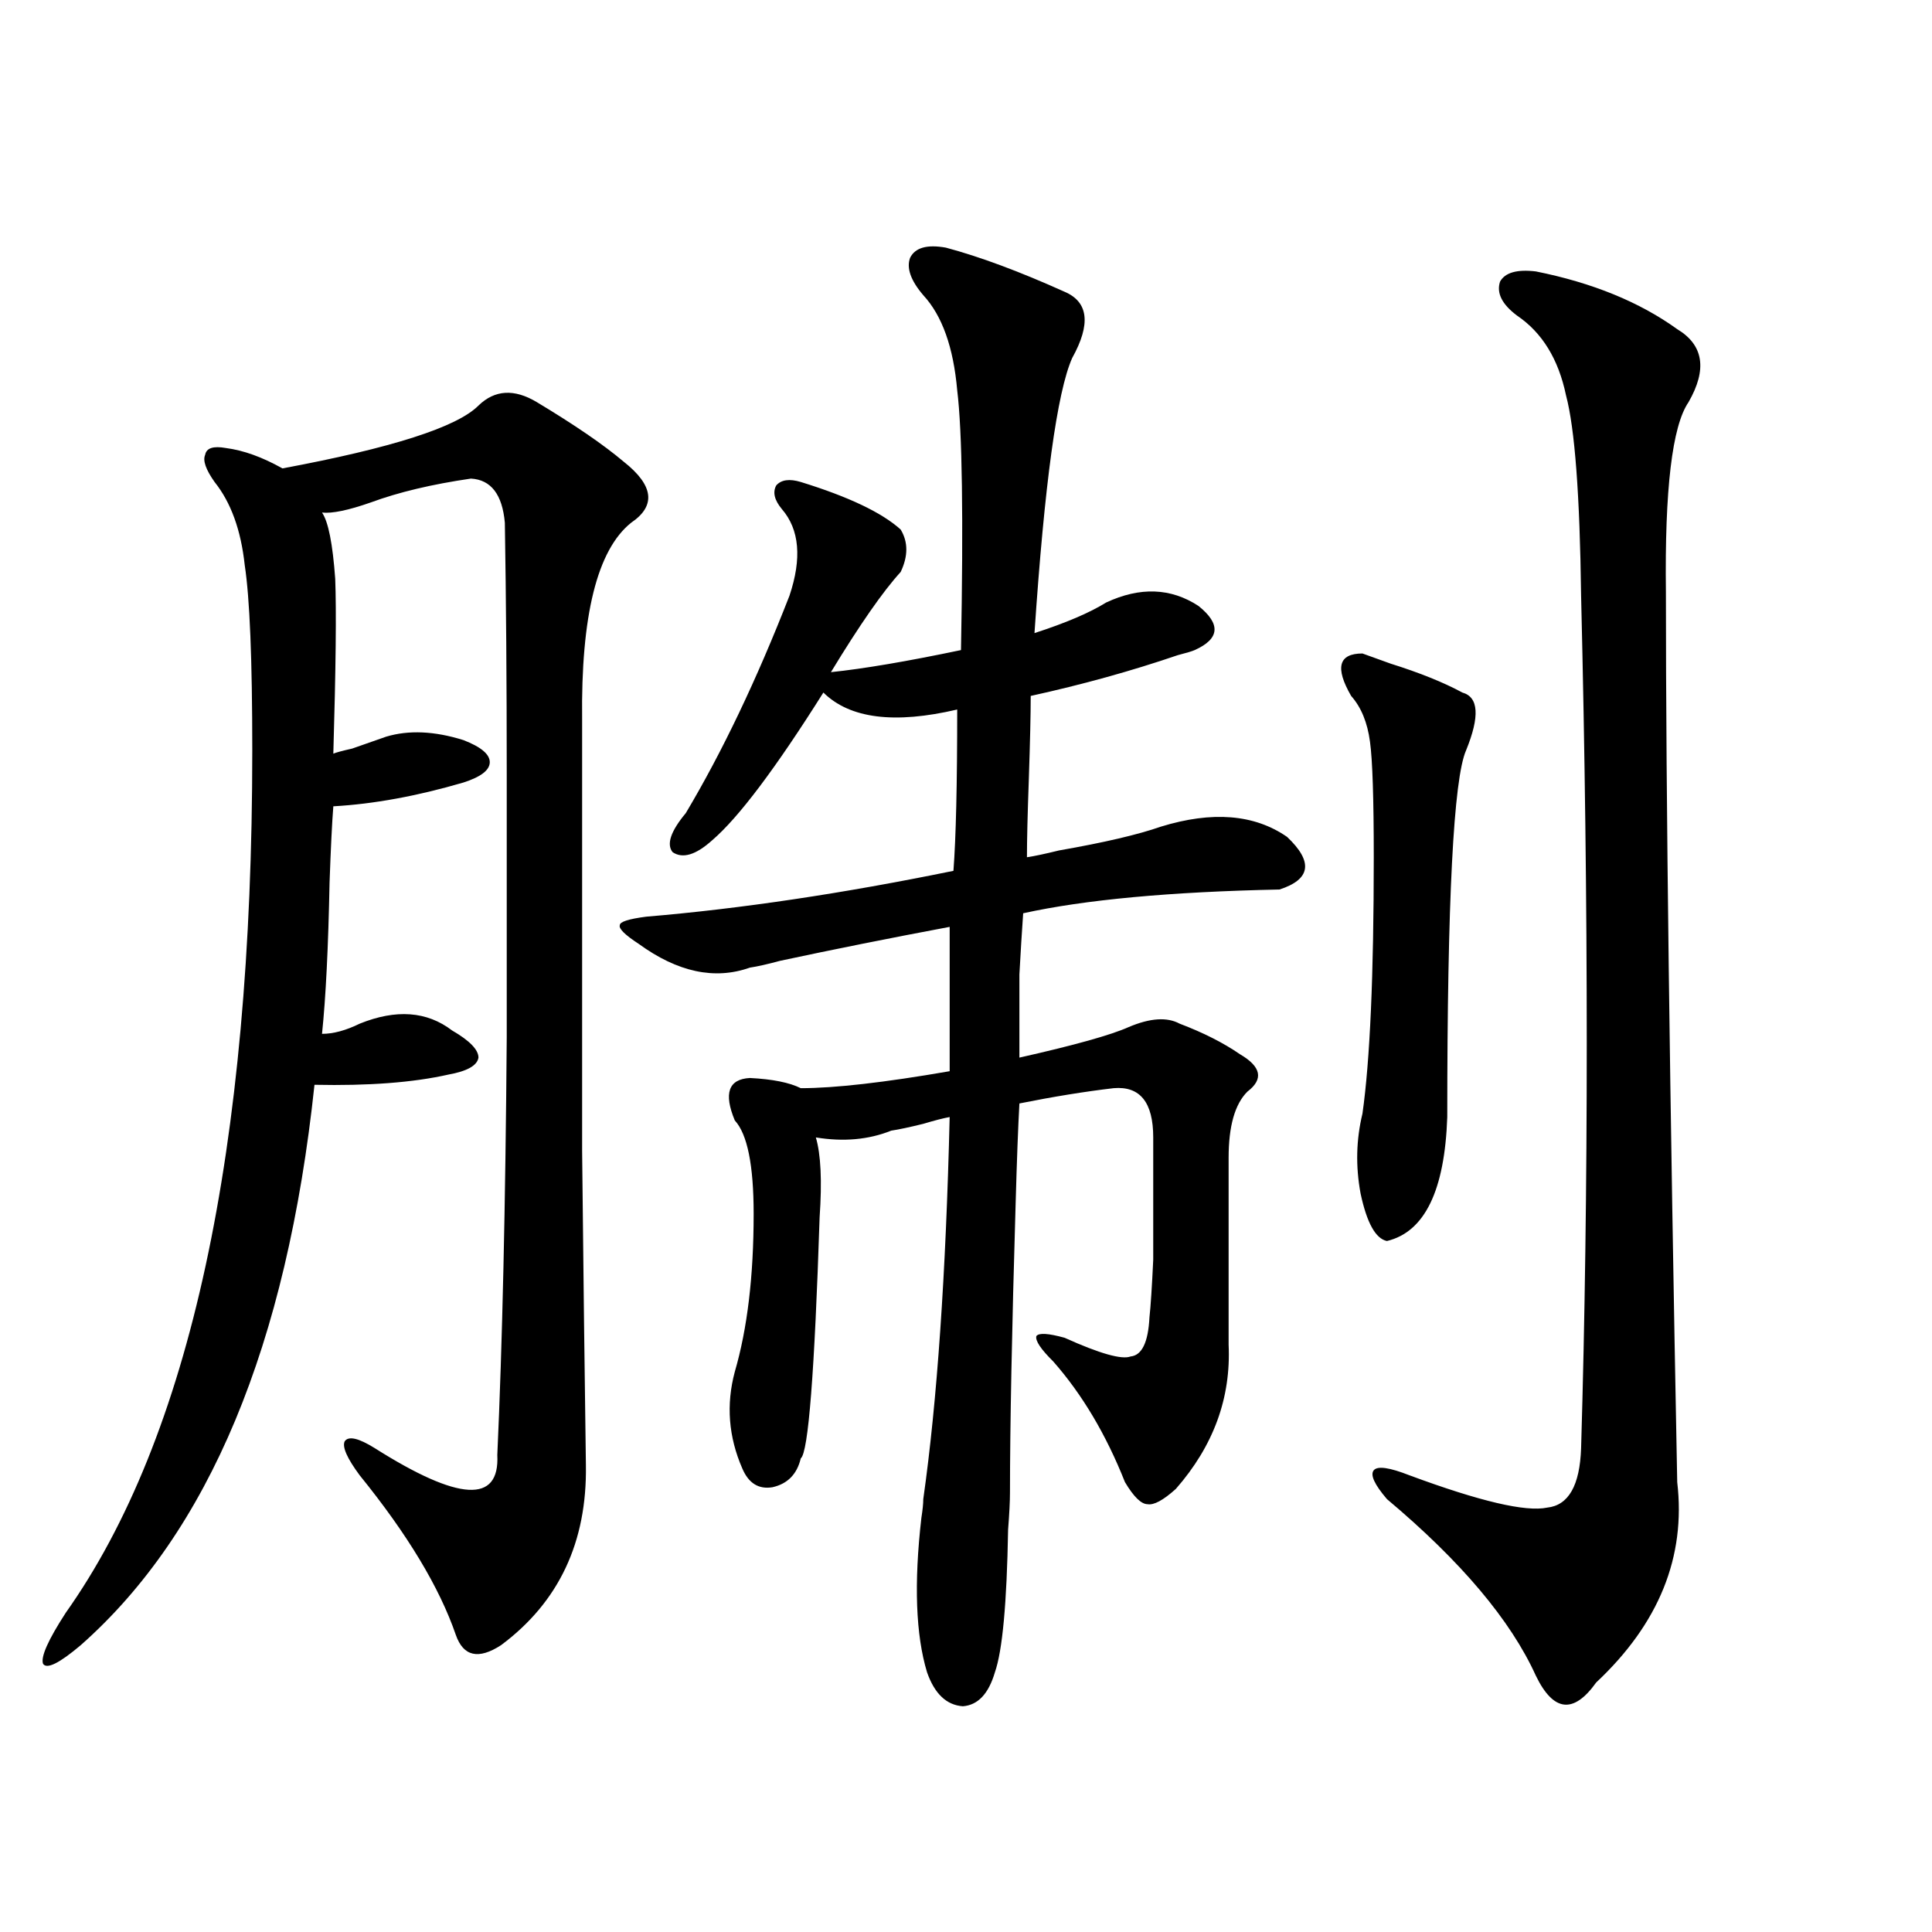
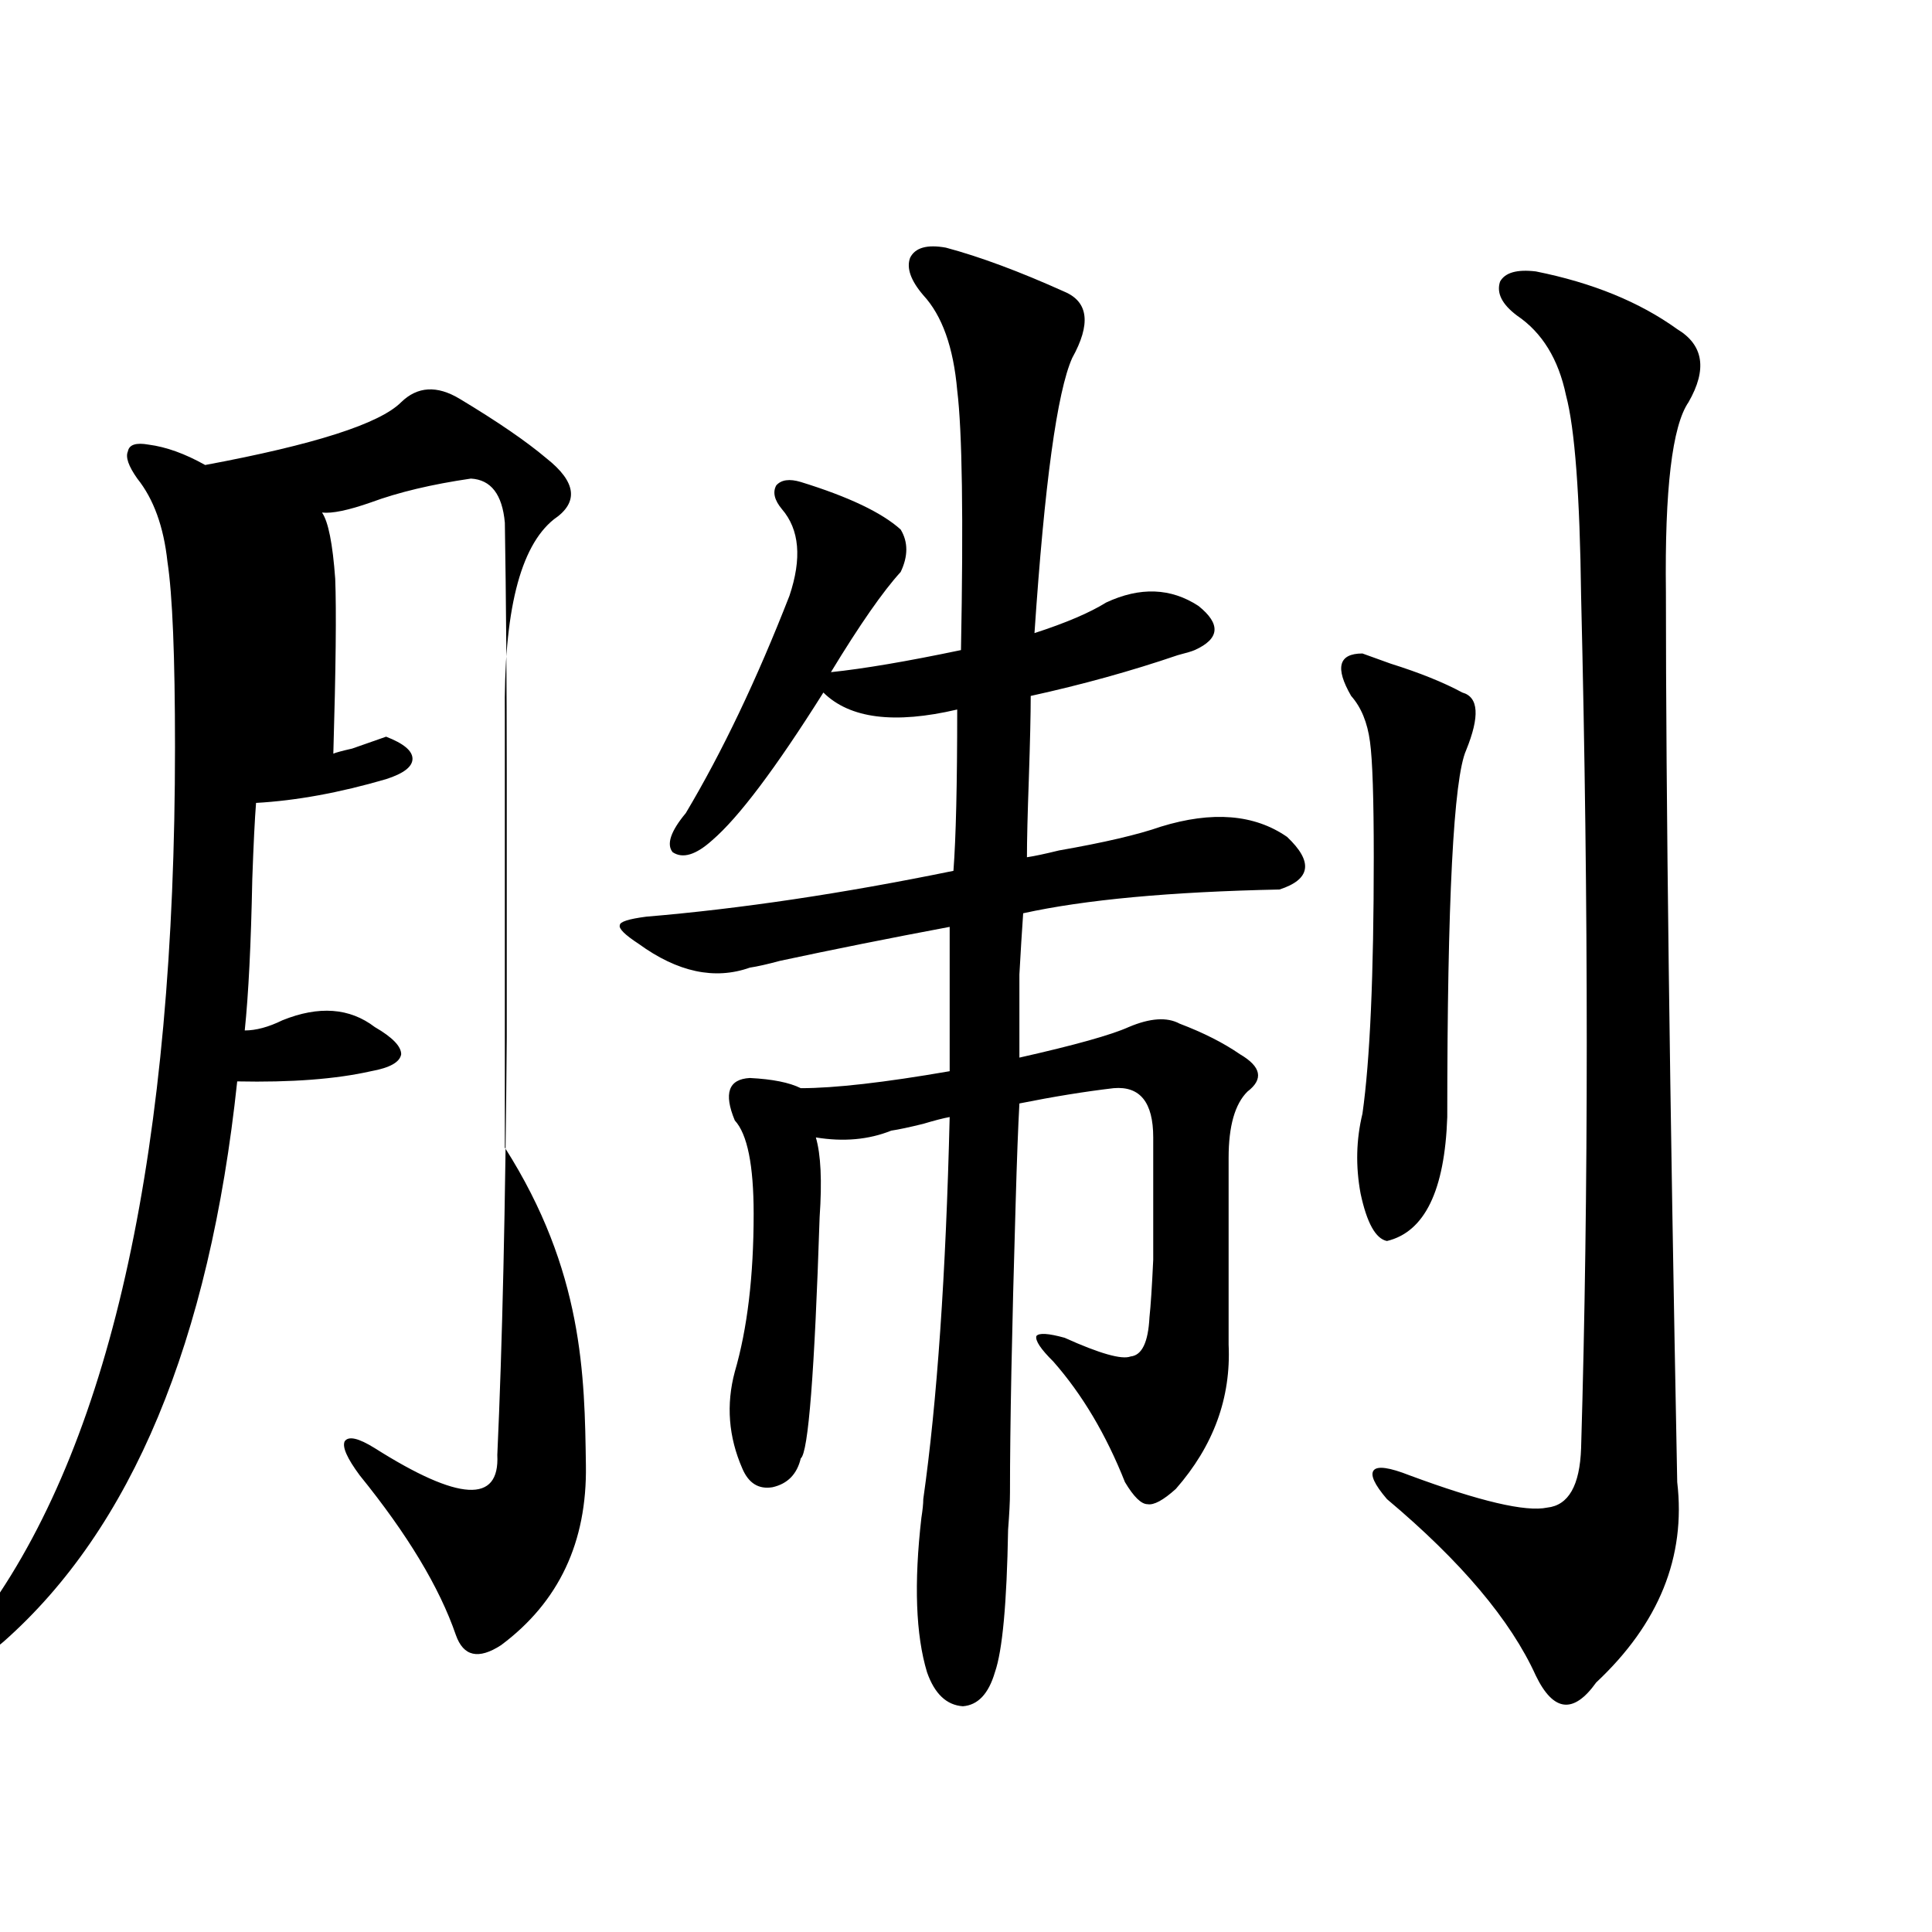
<svg xmlns="http://www.w3.org/2000/svg" version="1.1" id="图层_1" x="0px" y="0px" width="1000px" height="1000px" viewBox="0 0 1000 1000" enable-background="new 0 0 1000 1000" xml:space="preserve">
-   <path d="M303.261,758.359c0.641,39.853-13.993,70.89-43.901,93.164c-11.707,7.608-19.512,5.851-23.414-5.273  c-8.46-24.609-25.045-52.144-49.755-82.617c-6.509-8.789-9.115-14.64-7.805-17.578c1.951-2.925,7.149-1.758,15.609,3.516  c43.566,27.548,64.709,28.716,63.413,3.516c2.592-56.827,4.223-128.897,4.878-216.211c0-44.522,0-89.937,0-136.23  c0-47.461-0.335-90.815-0.976-130.078c-1.311-14.64-7.164-22.261-17.561-22.852c-20.167,2.938-37.407,7.031-51.706,12.305  c-11.707,4.106-20.167,5.864-25.365,5.273c3.247,4.696,5.519,16.122,6.829,34.277c0.641,16.411,0.32,46.582-0.976,90.527  c1.296-0.577,4.543-1.456,9.756-2.637c8.445-2.925,14.299-4.972,17.561-6.152c11.707-3.516,25.03-2.925,39.999,1.758  c9.101,3.516,13.658,7.333,13.658,11.426c0,4.106-4.558,7.622-13.658,10.547c-24.069,7.031-46.508,11.138-67.315,12.305  c-0.655,8.212-1.311,21.396-1.951,39.551c-0.655,33.398-1.951,59.478-3.902,78.223c5.854,0,12.348-1.758,19.512-5.273  c18.856-7.608,34.786-6.44,47.804,3.516c9.101,5.273,13.658,9.97,13.658,14.063c-0.655,4.106-5.854,7.031-15.609,8.789  c-18.216,4.106-41.31,5.864-69.267,5.273c-14.313,134.774-54.633,231.454-120.973,290.039c-11.066,9.366-17.561,12.593-19.512,9.668  c-1.311-3.516,2.592-12.305,11.707-26.367c64.389-90.815,96.583-239.64,96.583-446.484c0-46.87-1.311-78.8-3.902-95.801  c-1.951-18.155-7.164-32.52-15.609-43.066c-4.558-6.44-6.188-11.124-4.878-14.063c0.641-3.516,4.223-4.683,10.731-3.516  c9.101,1.181,18.856,4.696,29.268,10.547c56.584-10.547,90.395-21.382,101.461-32.52c8.445-8.198,18.536-8.789,30.243-1.758  c19.512,11.728,34.466,21.973,44.877,30.762c15.609,12.305,16.905,22.852,3.902,31.641c-17.561,14.063-26.021,48.052-25.365,101.953  c0,91.997,0,166.415,0,223.242C301.95,657.876,302.605,712.079,303.261,758.359z M461.306,585.215  c-11.707,4.696-24.725,5.864-39.023,3.516c2.592,8.789,3.247,22.563,1.951,41.309c-2.606,80.282-5.854,121.88-9.756,124.805  c-1.951,8.212-6.829,13.184-14.634,14.941c-7.164,1.181-12.362-2.046-15.609-9.668c-7.164-16.397-8.46-33.097-3.902-50.098  c6.494-22.261,9.756-49.507,9.756-81.738c0-25.187-3.262-41.309-9.756-48.34c-5.854-14.063-3.262-21.382,7.805-21.973  c11.707,0.591,20.487,2.349,26.341,5.273c17.561,0,43.246-2.925,77.071-8.789v-74.707c-31.219,5.864-60.486,11.728-87.803,17.578  c-6.509,1.758-11.707,2.938-15.609,3.516c-18.216,6.454-37.407,2.349-57.56-12.305c-7.164-4.683-10.411-7.91-9.756-9.668  c0-1.758,4.543-3.214,13.658-4.395c48.779-4.093,101.781-12.003,159.021-23.73c1.296-16.987,1.951-44.824,1.951-83.496  c-32.529,7.622-55.608,4.696-69.267-8.789c-24.725,39.263-43.901,64.751-57.56,76.465c-8.46,7.622-15.289,9.668-20.487,6.152  c-3.262-4.093-0.976-10.835,6.829-20.215c18.856-31.641,36.737-69.132,53.657-112.5c6.494-19.336,5.198-34.277-3.902-44.824  c-3.902-4.683-4.878-8.789-2.927-12.305c2.592-2.925,6.829-3.516,12.683-1.758c24.71,7.622,41.95,15.82,51.706,24.609  c3.902,6.454,3.902,13.774,0,21.973c-9.115,9.97-21.143,27.246-36.097,51.855c16.905-1.758,39.344-5.562,67.315-11.426  c1.296-68.555,0.641-113.379-1.951-134.473c-1.951-22.261-7.805-38.672-17.561-49.219c-6.509-7.608-8.78-14.063-6.829-19.336  c2.592-5.273,8.78-7.031,18.536-5.273c17.561,4.696,38.048,12.305,61.462,22.852c12.348,5.273,13.658,16.699,3.902,34.277  c-7.805,17.578-14.313,65.039-19.512,142.383c16.25-5.273,28.612-10.547,37.072-15.82c17.561-8.198,33.49-7.608,47.804,1.758  c11.707,9.38,11.052,17.001-1.951,22.852c-1.311,0.591-4.237,1.47-8.78,2.637c-24.069,8.212-49.435,15.243-76.096,21.094  c0,9.38-0.335,23.73-0.976,43.066c-0.655,18.169-0.976,31.641-0.976,40.43c3.902-0.577,9.421-1.758,16.585-3.516  c23.414-4.093,40.975-8.198,52.682-12.305c26.661-8.198,48.444-6.44,65.364,5.273c13.658,12.896,12.348,21.973-3.902,27.246  c-56.584,1.181-100.82,5.273-132.68,12.305c-0.655,9.38-1.311,19.927-1.951,31.641c0,9.97,0,24.321,0,43.066  c28.612-6.44,47.469-11.714,56.584-15.82c11.052-4.683,19.832-5.273,26.341-1.758c12.348,4.696,22.759,9.97,31.219,15.82  c11.052,6.454,12.348,12.896,3.902,19.336c-6.509,6.454-9.756,17.88-9.756,34.277v96.68c1.296,27.548-7.805,52.446-27.316,74.707  c-6.509,5.864-11.387,8.501-14.634,7.91c-3.262,0-7.164-3.804-11.707-11.426c-9.756-24.609-22.118-45.401-37.072-62.402  c-6.509-6.44-9.436-10.835-8.78-13.184c1.296-1.758,6.174-1.456,14.634,0.879c18.201,8.212,29.588,11.426,34.146,9.668  c5.854-0.577,9.101-7.319,9.756-20.215c0.641-5.851,1.296-15.82,1.951-29.883c0-7.031,0-15.229,0-24.609c0-8.198,0-21.094,0-38.672  c0-18.155-6.829-26.655-20.487-25.488c-14.969,1.758-31.219,4.395-48.779,7.91c-0.655,11.728-1.311,29.004-1.951,51.855  c-1.951,65.63-2.927,115.438-2.927,149.414c0,4.696-0.335,11.138-0.976,19.336c-0.655,38.081-2.927,62.69-6.829,73.828  c-3.262,11.124-8.78,16.987-16.585,17.578c-8.46-0.591-14.634-6.454-18.536-17.578c-5.854-19.336-6.829-46.005-2.927-79.98  c0.641-4.093,0.976-7.319,0.976-9.668c7.149-50.386,11.707-116.304,13.658-197.754c-3.262,0.591-7.805,1.758-13.658,3.516  C470.727,583.457,465.208,584.638,461.306,585.215z M705.202,338.242c3.247,1.181,8.125,2.938,14.634,5.273  c14.954,4.696,27.316,9.668,37.072,14.941c8.445,2.349,9.101,12.305,1.951,29.883c-6.509,14.653-9.756,77.935-9.756,189.844  c-1.311,38.095-11.707,59.478-31.219,64.16c-5.854-1.167-10.411-9.366-13.658-24.609c-2.606-14.063-2.286-27.823,0.976-41.309  c3.902-27.534,5.854-71.769,5.854-132.715c0-30.46-0.655-50.386-1.951-59.766c-1.311-9.956-4.558-17.866-9.756-23.73  C690.889,345.575,692.84,338.242,705.202,338.242z M794.956,140.488c29.268,5.864,53.657,15.82,73.169,29.883  c13.658,8.212,15.609,20.806,5.854,37.793c-8.46,12.305-12.362,45.126-11.707,98.438c0,105.469,1.951,258.989,5.854,460.547  c4.543,38.672-9.436,73.237-41.95,103.711c-5.854,8.198-11.387,12.003-16.585,11.426c-5.213-0.591-10.091-5.575-14.634-14.941  c-13.018-28.716-38.703-59.175-77.071-91.406c-6.509-7.608-8.78-12.593-6.829-14.941c1.951-2.335,8.125-1.456,18.536,2.637  c36.417,13.485,60.151,19.048,71.218,16.699c11.052-1.167,16.905-11.426,17.561-30.762c3.902-132.413,3.902-279.492,0-441.211  c-0.655-52.144-3.262-86.71-7.805-103.711c-3.902-18.745-12.362-32.52-25.365-41.309c-7.805-5.851-10.731-11.714-8.78-17.578  C779.012,141.079,785.2,139.321,794.956,140.488z" />
+   <path d="M303.261,758.359c0.641,39.853-13.993,70.89-43.901,93.164c-11.707,7.608-19.512,5.851-23.414-5.273  c-8.46-24.609-25.045-52.144-49.755-82.617c-6.509-8.789-9.115-14.64-7.805-17.578c1.951-2.925,7.149-1.758,15.609,3.516  c43.566,27.548,64.709,28.716,63.413,3.516c2.592-56.827,4.223-128.897,4.878-216.211c0-44.522,0-89.937,0-136.23  c0-47.461-0.335-90.815-0.976-130.078c-1.311-14.64-7.164-22.261-17.561-22.852c-20.167,2.938-37.407,7.031-51.706,12.305  c-11.707,4.106-20.167,5.864-25.365,5.273c3.247,4.696,5.519,16.122,6.829,34.277c0.641,16.411,0.32,46.582-0.976,90.527  c1.296-0.577,4.543-1.456,9.756-2.637c8.445-2.925,14.299-4.972,17.561-6.152c9.101,3.516,13.658,7.333,13.658,11.426c0,4.106-4.558,7.622-13.658,10.547c-24.069,7.031-46.508,11.138-67.315,12.305  c-0.655,8.212-1.311,21.396-1.951,39.551c-0.655,33.398-1.951,59.478-3.902,78.223c5.854,0,12.348-1.758,19.512-5.273  c18.856-7.608,34.786-6.44,47.804,3.516c9.101,5.273,13.658,9.97,13.658,14.063c-0.655,4.106-5.854,7.031-15.609,8.789  c-18.216,4.106-41.31,5.864-69.267,5.273c-14.313,134.774-54.633,231.454-120.973,290.039c-11.066,9.366-17.561,12.593-19.512,9.668  c-1.311-3.516,2.592-12.305,11.707-26.367c64.389-90.815,96.583-239.64,96.583-446.484c0-46.87-1.311-78.8-3.902-95.801  c-1.951-18.155-7.164-32.52-15.609-43.066c-4.558-6.44-6.188-11.124-4.878-14.063c0.641-3.516,4.223-4.683,10.731-3.516  c9.101,1.181,18.856,4.696,29.268,10.547c56.584-10.547,90.395-21.382,101.461-32.52c8.445-8.198,18.536-8.789,30.243-1.758  c19.512,11.728,34.466,21.973,44.877,30.762c15.609,12.305,16.905,22.852,3.902,31.641c-17.561,14.063-26.021,48.052-25.365,101.953  c0,91.997,0,166.415,0,223.242C301.95,657.876,302.605,712.079,303.261,758.359z M461.306,585.215  c-11.707,4.696-24.725,5.864-39.023,3.516c2.592,8.789,3.247,22.563,1.951,41.309c-2.606,80.282-5.854,121.88-9.756,124.805  c-1.951,8.212-6.829,13.184-14.634,14.941c-7.164,1.181-12.362-2.046-15.609-9.668c-7.164-16.397-8.46-33.097-3.902-50.098  c6.494-22.261,9.756-49.507,9.756-81.738c0-25.187-3.262-41.309-9.756-48.34c-5.854-14.063-3.262-21.382,7.805-21.973  c11.707,0.591,20.487,2.349,26.341,5.273c17.561,0,43.246-2.925,77.071-8.789v-74.707c-31.219,5.864-60.486,11.728-87.803,17.578  c-6.509,1.758-11.707,2.938-15.609,3.516c-18.216,6.454-37.407,2.349-57.56-12.305c-7.164-4.683-10.411-7.91-9.756-9.668  c0-1.758,4.543-3.214,13.658-4.395c48.779-4.093,101.781-12.003,159.021-23.73c1.296-16.987,1.951-44.824,1.951-83.496  c-32.529,7.622-55.608,4.696-69.267-8.789c-24.725,39.263-43.901,64.751-57.56,76.465c-8.46,7.622-15.289,9.668-20.487,6.152  c-3.262-4.093-0.976-10.835,6.829-20.215c18.856-31.641,36.737-69.132,53.657-112.5c6.494-19.336,5.198-34.277-3.902-44.824  c-3.902-4.683-4.878-8.789-2.927-12.305c2.592-2.925,6.829-3.516,12.683-1.758c24.71,7.622,41.95,15.82,51.706,24.609  c3.902,6.454,3.902,13.774,0,21.973c-9.115,9.97-21.143,27.246-36.097,51.855c16.905-1.758,39.344-5.562,67.315-11.426  c1.296-68.555,0.641-113.379-1.951-134.473c-1.951-22.261-7.805-38.672-17.561-49.219c-6.509-7.608-8.78-14.063-6.829-19.336  c2.592-5.273,8.78-7.031,18.536-5.273c17.561,4.696,38.048,12.305,61.462,22.852c12.348,5.273,13.658,16.699,3.902,34.277  c-7.805,17.578-14.313,65.039-19.512,142.383c16.25-5.273,28.612-10.547,37.072-15.82c17.561-8.198,33.49-7.608,47.804,1.758  c11.707,9.38,11.052,17.001-1.951,22.852c-1.311,0.591-4.237,1.47-8.78,2.637c-24.069,8.212-49.435,15.243-76.096,21.094  c0,9.38-0.335,23.73-0.976,43.066c-0.655,18.169-0.976,31.641-0.976,40.43c3.902-0.577,9.421-1.758,16.585-3.516  c23.414-4.093,40.975-8.198,52.682-12.305c26.661-8.198,48.444-6.44,65.364,5.273c13.658,12.896,12.348,21.973-3.902,27.246  c-56.584,1.181-100.82,5.273-132.68,12.305c-0.655,9.38-1.311,19.927-1.951,31.641c0,9.97,0,24.321,0,43.066  c28.612-6.44,47.469-11.714,56.584-15.82c11.052-4.683,19.832-5.273,26.341-1.758c12.348,4.696,22.759,9.97,31.219,15.82  c11.052,6.454,12.348,12.896,3.902,19.336c-6.509,6.454-9.756,17.88-9.756,34.277v96.68c1.296,27.548-7.805,52.446-27.316,74.707  c-6.509,5.864-11.387,8.501-14.634,7.91c-3.262,0-7.164-3.804-11.707-11.426c-9.756-24.609-22.118-45.401-37.072-62.402  c-6.509-6.44-9.436-10.835-8.78-13.184c1.296-1.758,6.174-1.456,14.634,0.879c18.201,8.212,29.588,11.426,34.146,9.668  c5.854-0.577,9.101-7.319,9.756-20.215c0.641-5.851,1.296-15.82,1.951-29.883c0-7.031,0-15.229,0-24.609c0-8.198,0-21.094,0-38.672  c0-18.155-6.829-26.655-20.487-25.488c-14.969,1.758-31.219,4.395-48.779,7.91c-0.655,11.728-1.311,29.004-1.951,51.855  c-1.951,65.63-2.927,115.438-2.927,149.414c0,4.696-0.335,11.138-0.976,19.336c-0.655,38.081-2.927,62.69-6.829,73.828  c-3.262,11.124-8.78,16.987-16.585,17.578c-8.46-0.591-14.634-6.454-18.536-17.578c-5.854-19.336-6.829-46.005-2.927-79.98  c0.641-4.093,0.976-7.319,0.976-9.668c7.149-50.386,11.707-116.304,13.658-197.754c-3.262,0.591-7.805,1.758-13.658,3.516  C470.727,583.457,465.208,584.638,461.306,585.215z M705.202,338.242c3.247,1.181,8.125,2.938,14.634,5.273  c14.954,4.696,27.316,9.668,37.072,14.941c8.445,2.349,9.101,12.305,1.951,29.883c-6.509,14.653-9.756,77.935-9.756,189.844  c-1.311,38.095-11.707,59.478-31.219,64.16c-5.854-1.167-10.411-9.366-13.658-24.609c-2.606-14.063-2.286-27.823,0.976-41.309  c3.902-27.534,5.854-71.769,5.854-132.715c0-30.46-0.655-50.386-1.951-59.766c-1.311-9.956-4.558-17.866-9.756-23.73  C690.889,345.575,692.84,338.242,705.202,338.242z M794.956,140.488c29.268,5.864,53.657,15.82,73.169,29.883  c13.658,8.212,15.609,20.806,5.854,37.793c-8.46,12.305-12.362,45.126-11.707,98.438c0,105.469,1.951,258.989,5.854,460.547  c4.543,38.672-9.436,73.237-41.95,103.711c-5.854,8.198-11.387,12.003-16.585,11.426c-5.213-0.591-10.091-5.575-14.634-14.941  c-13.018-28.716-38.703-59.175-77.071-91.406c-6.509-7.608-8.78-12.593-6.829-14.941c1.951-2.335,8.125-1.456,18.536,2.637  c36.417,13.485,60.151,19.048,71.218,16.699c11.052-1.167,16.905-11.426,17.561-30.762c3.902-132.413,3.902-279.492,0-441.211  c-0.655-52.144-3.262-86.71-7.805-103.711c-3.902-18.745-12.362-32.52-25.365-41.309c-7.805-5.851-10.731-11.714-8.78-17.578  C779.012,141.079,785.2,139.321,794.956,140.488z" />
</svg>